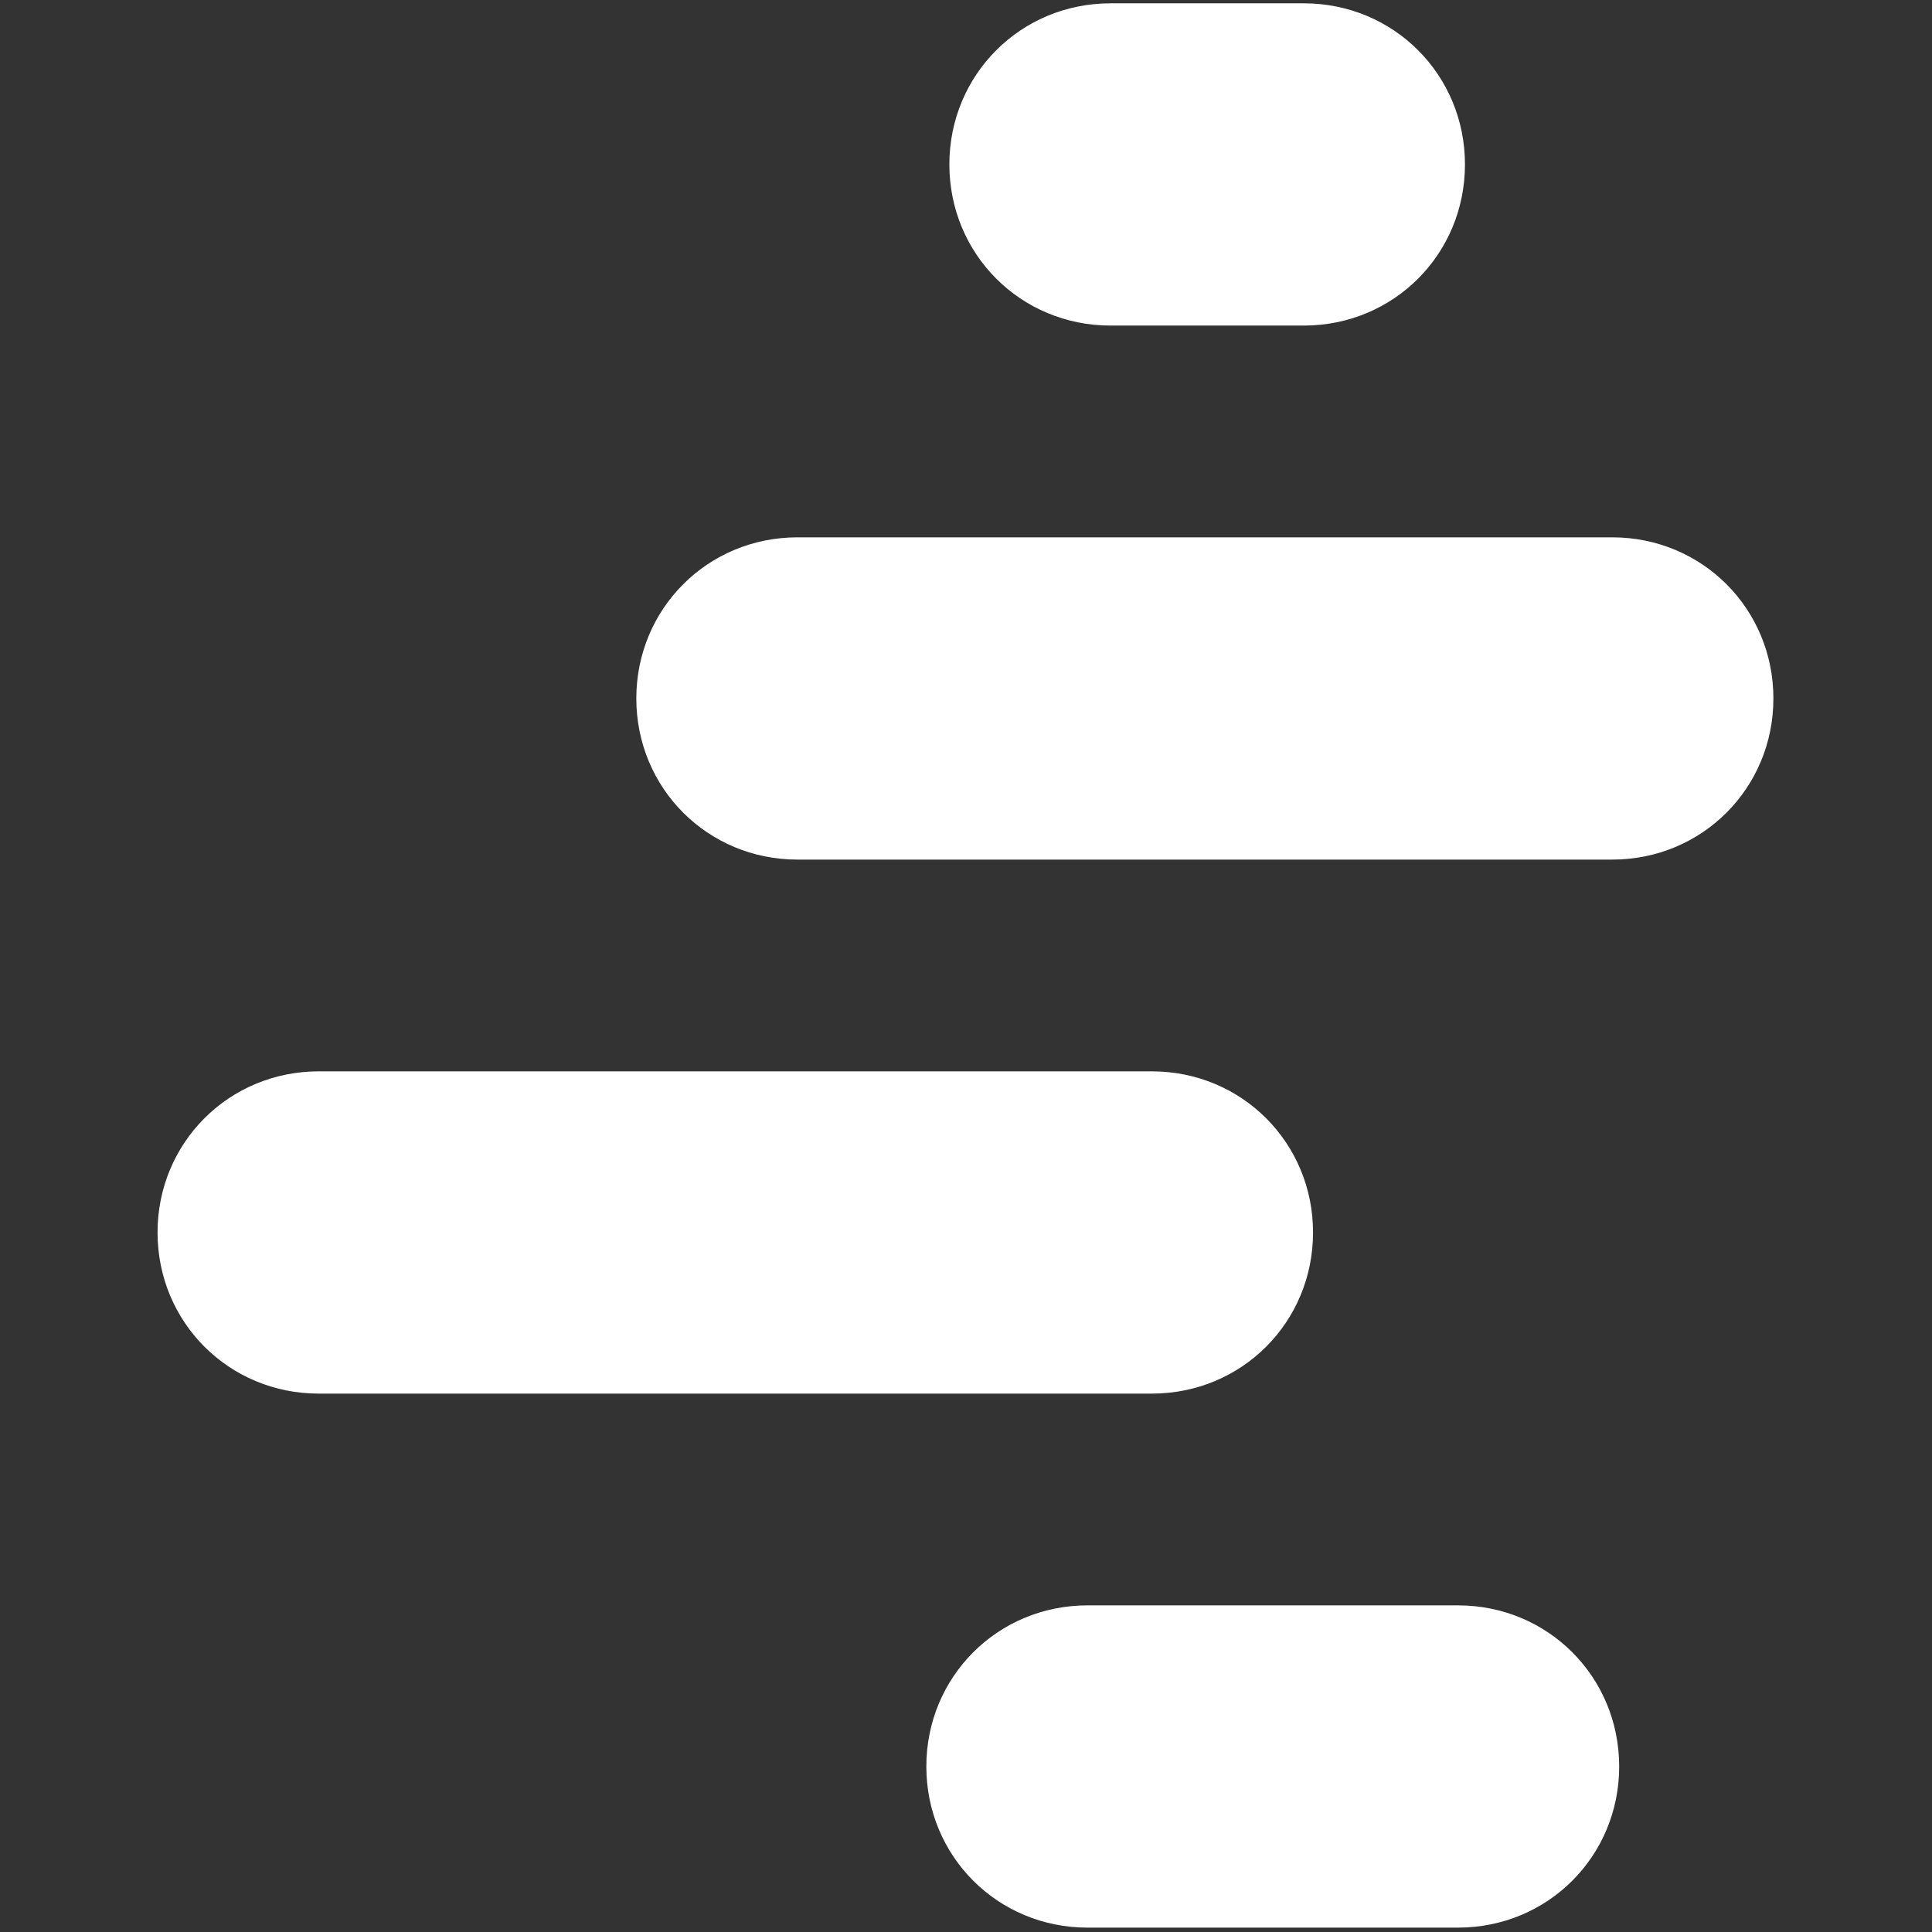
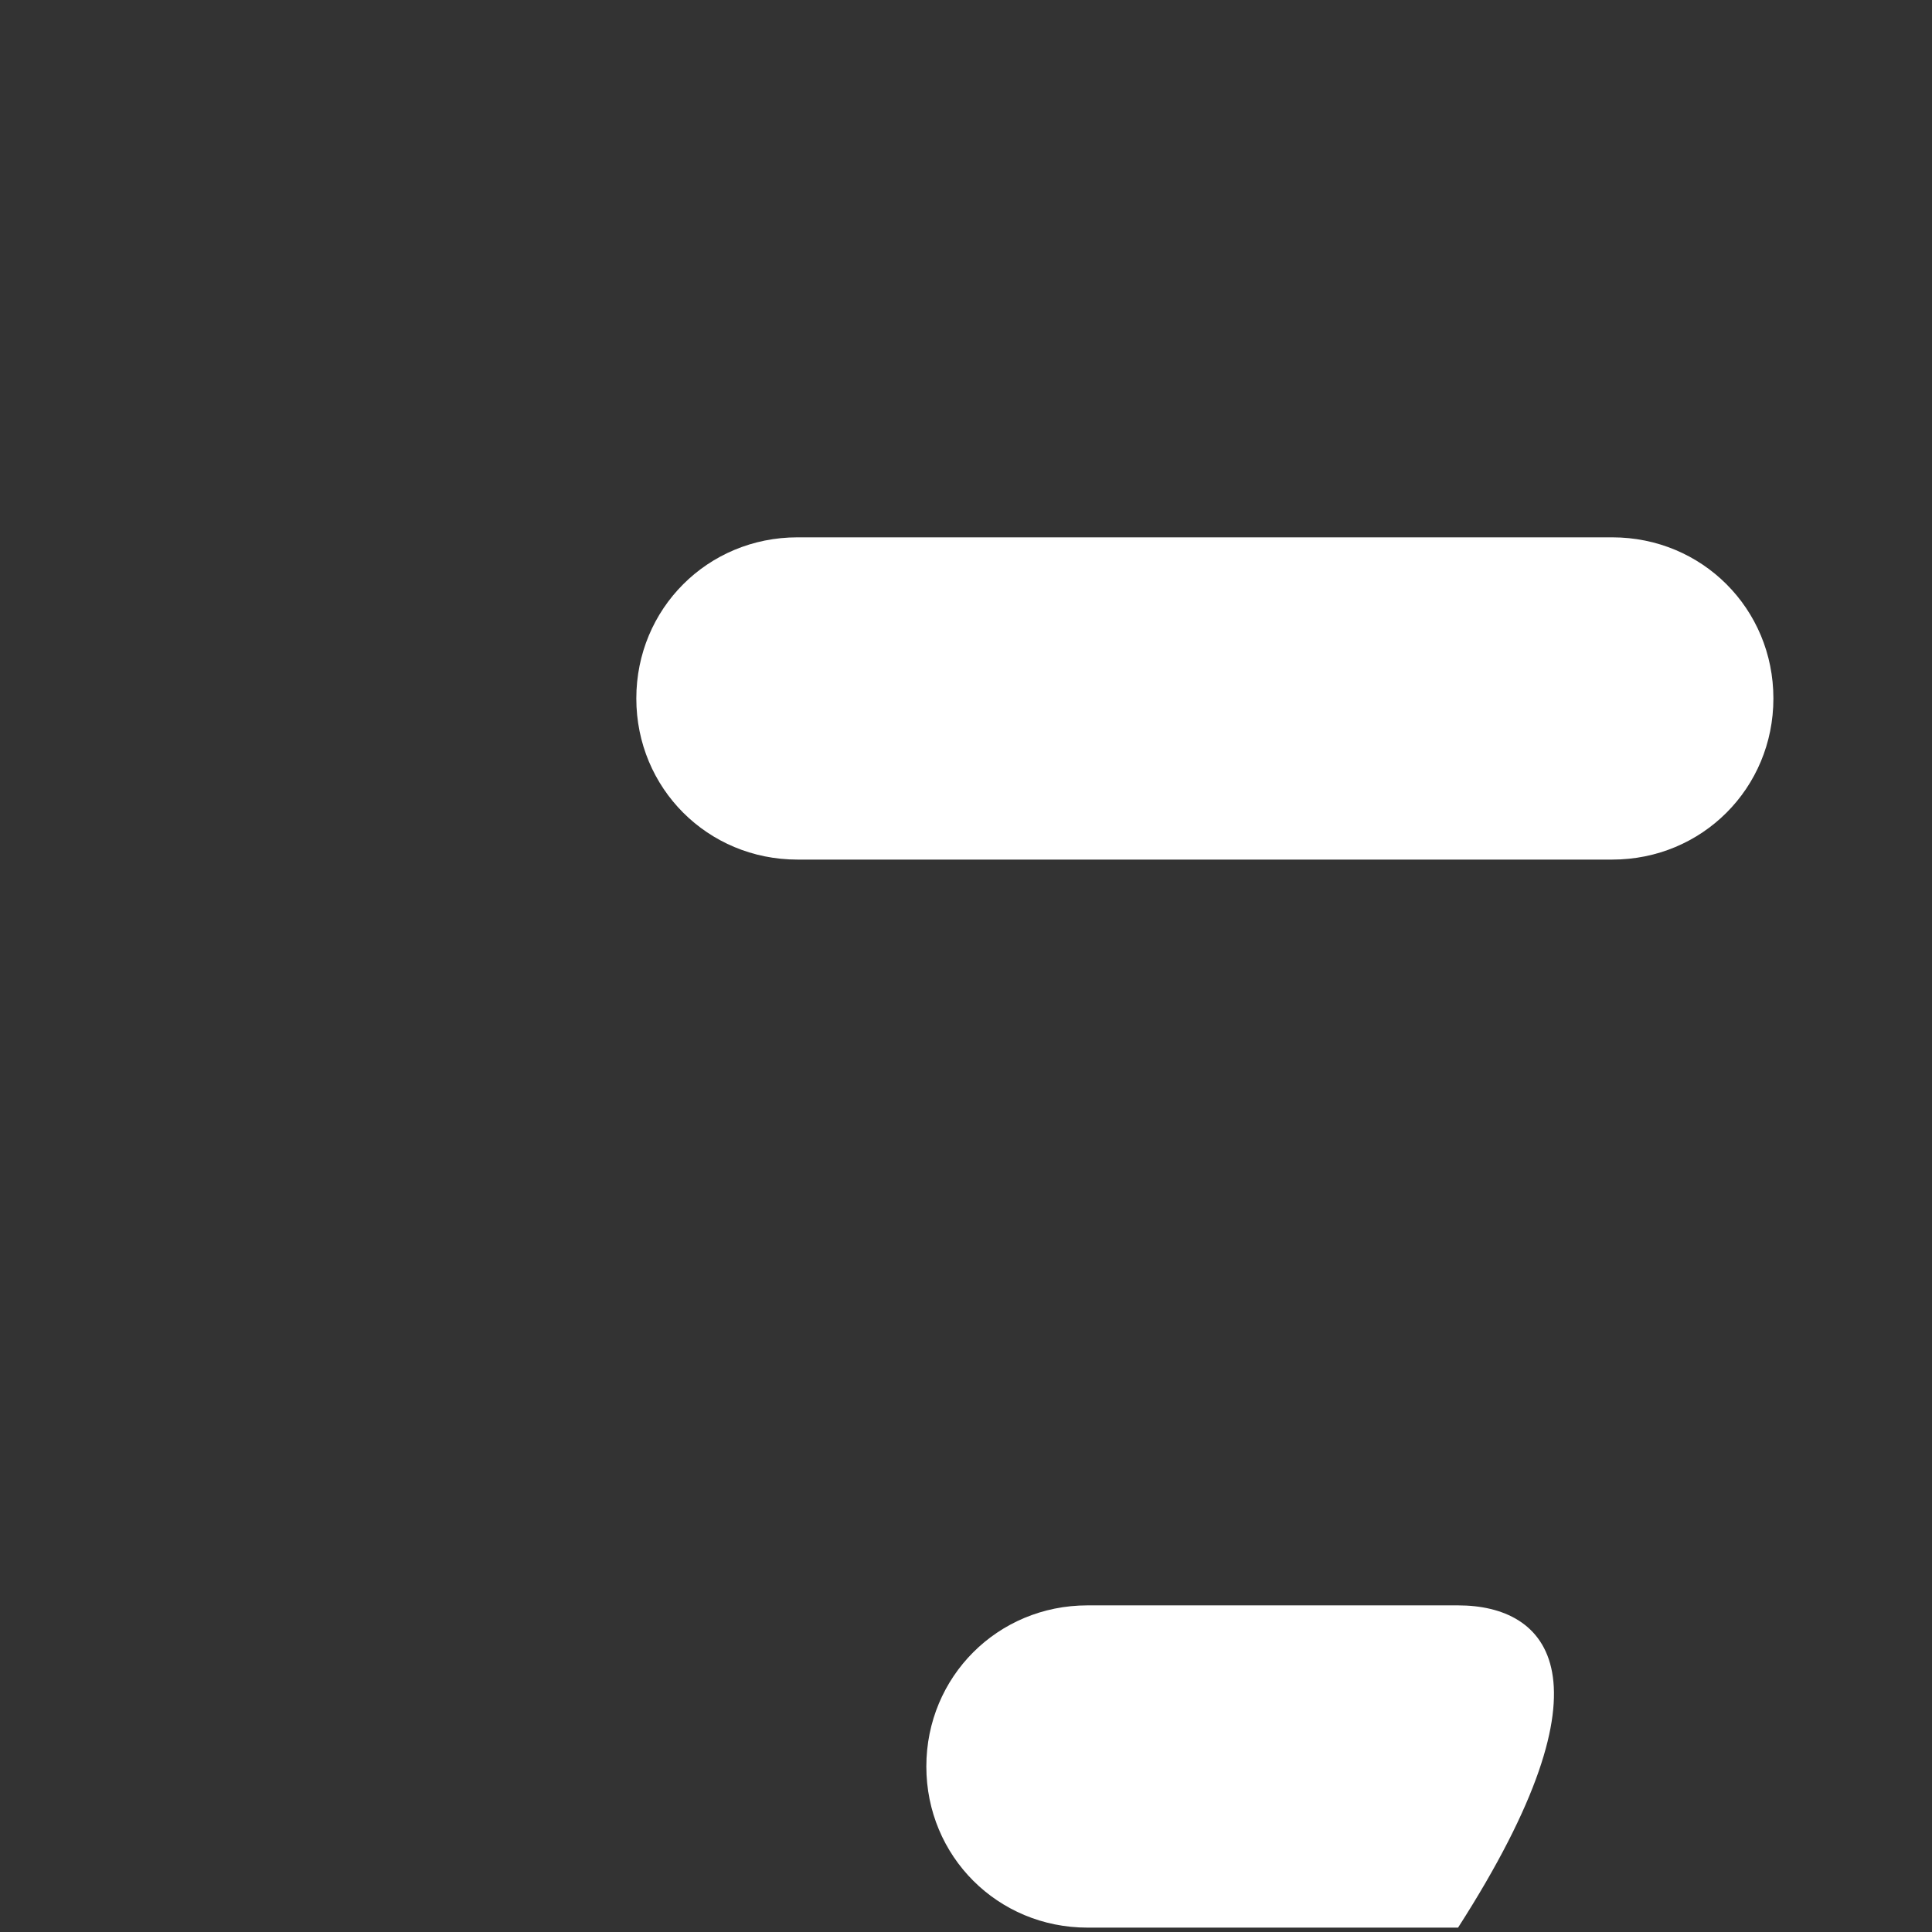
<svg xmlns="http://www.w3.org/2000/svg" width="100%" height="100%" viewBox="0 0 512 512" version="1.1" xml:space="preserve" style="fill-rule:evenodd;clip-rule:evenodd;stroke-linejoin:round;stroke-miterlimit:2;">
  <rect x="0" y="0" width="512" height="512" fill="#333333" stroke="none" />
  <g transform="matrix(6.1,0,0,6.1,-1507.04,-1493.62)">
-     <path d="M304.1,298.4C304.1,294.5 301,291.4 297.1,291.4L260.9,291.4C257,291.4 253.9,294.5 253.9,298.4C253.9,302.3 257,305.4 260.9,305.4L297.1,305.4C301,305.4 304.1,302.3 304.1,298.4Z" style="fill:white;fill-rule:nonzero;" />
-     <path d="M310.4,314.6L294.3,314.6C290.4,314.6 287.3,317.7 287.3,321.6C287.3,325.5 290.4,328.6 294.3,328.6L310.4,328.6C314.3,328.6 317.4,325.5 317.4,321.6C317.4,317.7 314.3,314.6 310.4,314.6Z" style="fill:white;fill-rule:nonzero;" />
+     <path d="M310.4,314.6L294.3,314.6C290.4,314.6 287.3,317.7 287.3,321.6C287.3,325.5 290.4,328.6 294.3,328.6L310.4,328.6C317.4,317.7 314.3,314.6 310.4,314.6Z" style="fill:white;fill-rule:nonzero;" />
    <path d="M281.7,282.2L317.1,282.2C321,282.2 324.1,279.1 324.1,275.2C324.1,271.3 321,268.2 317.1,268.2L281.7,268.2C277.8,268.2 274.7,271.3 274.7,275.2C274.7,279.1 277.8,282.2 281.7,282.2Z" style="fill:white;fill-rule:nonzero;" />
-     <path d="M295.3,259L303.7,259C307.6,259 310.7,255.9 310.7,252C310.7,248.1 307.6,245 303.7,245L295.3,245C291.4,245 288.3,248.1 288.3,252C288.3,255.9 291.4,259 295.3,259Z" style="fill:white;fill-rule:nonzero;" />
  </g>
</svg>